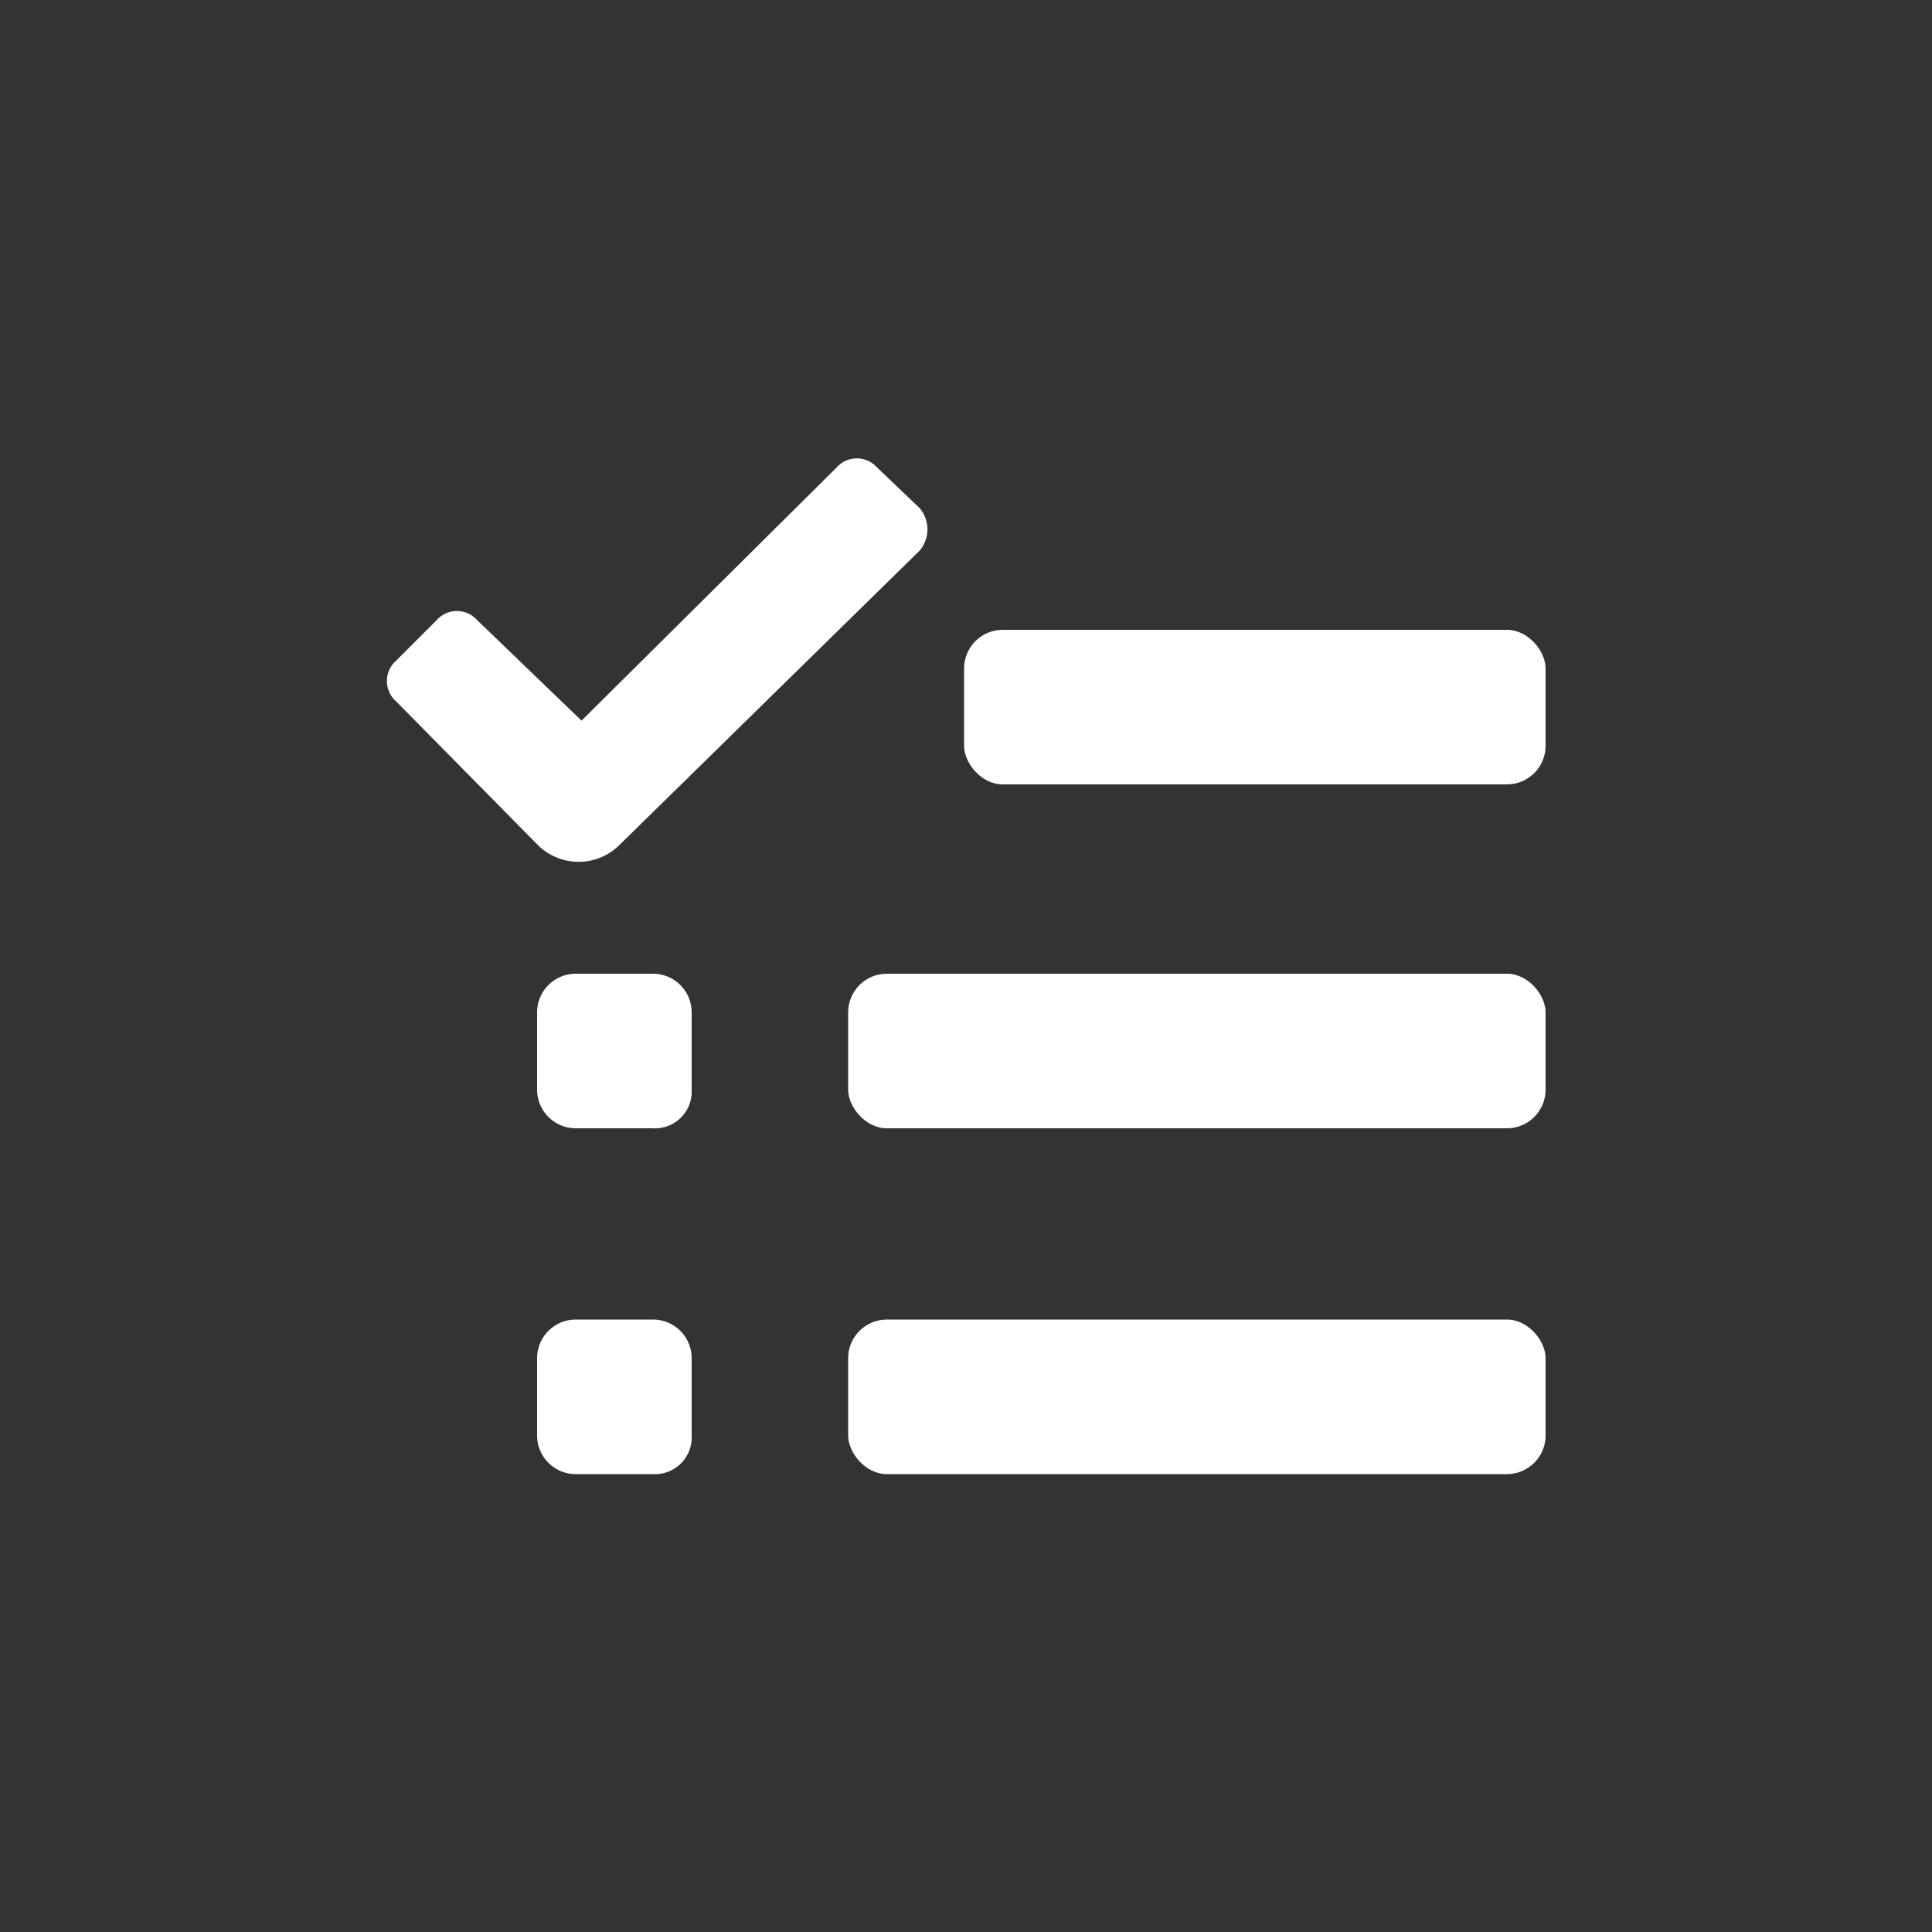
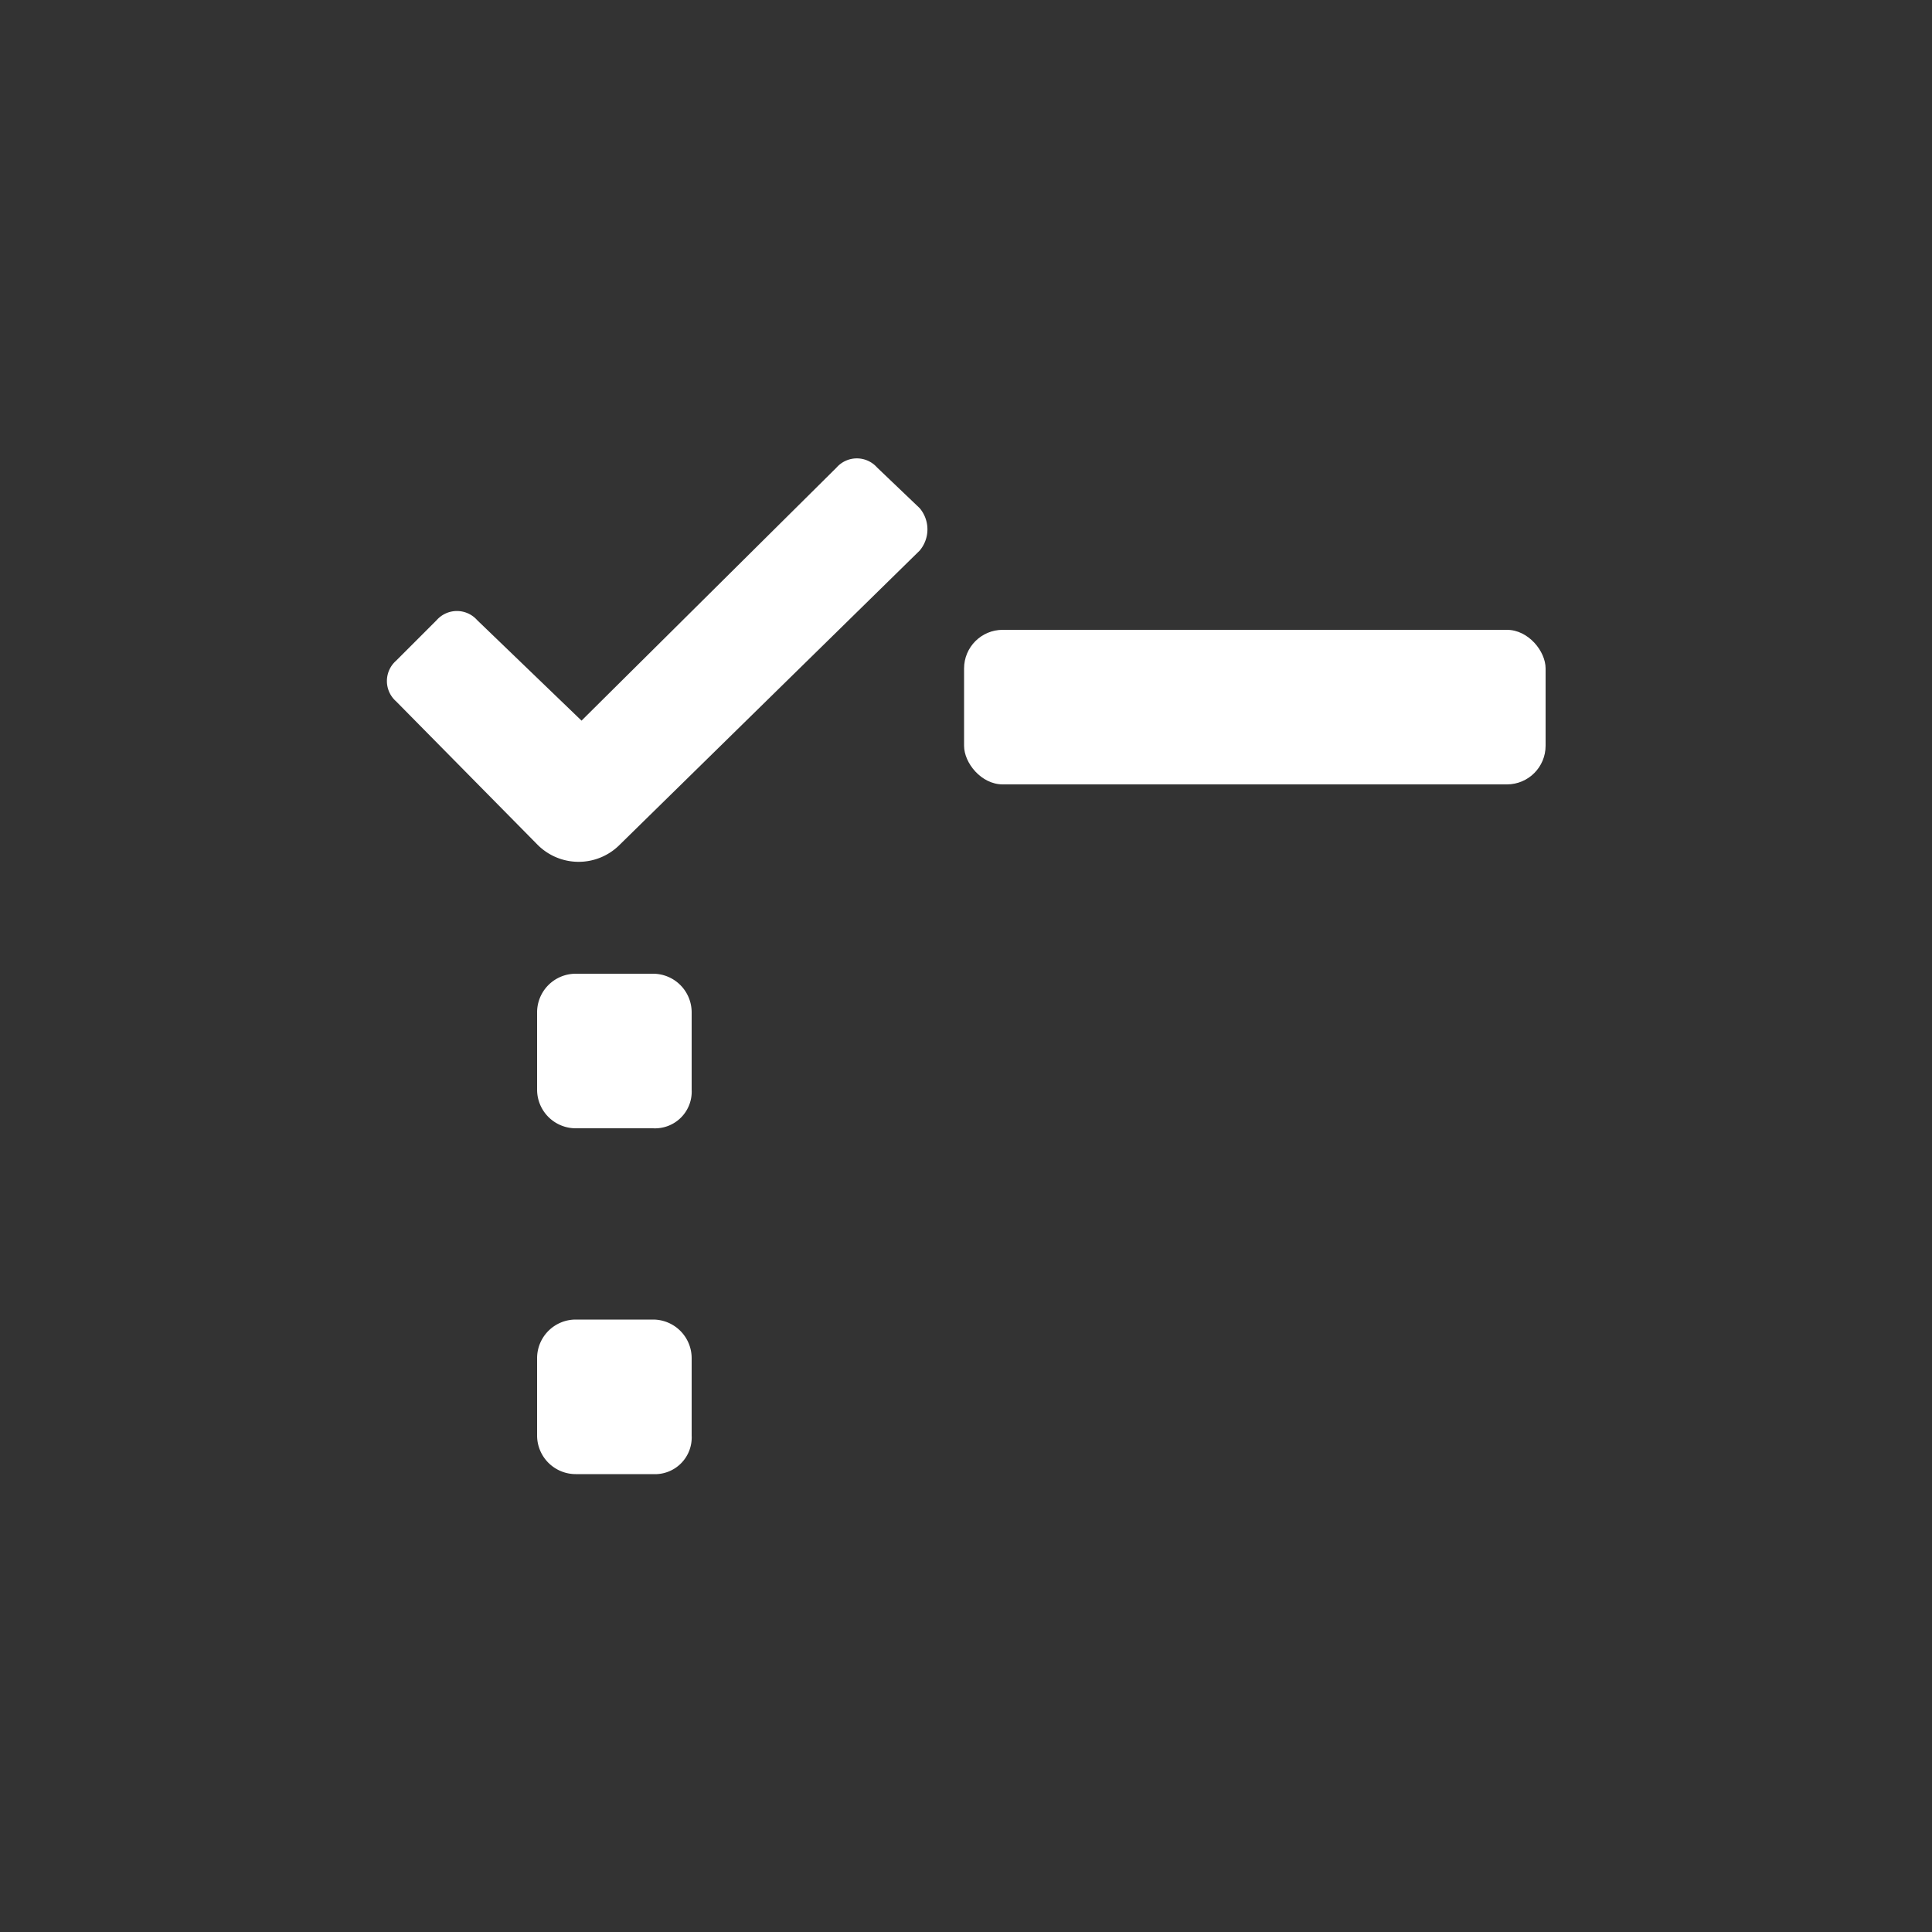
<svg xmlns="http://www.w3.org/2000/svg" height="100" width="100" viewBox="0 0 1000 1000" fill="#fff">
  <rect x="0" y="0" width="1000" height="1000" fill="#333333" stroke="none" />
  <path fill-rule="evenodd" d="M338 763h-40a20 20 0 0 1-20-20v-40a20 20 0 0 1 20-20h40a20 20 0 0 1 20 20v40a19 19 0 0 1-20 20Zm0-179h-40a20 20 0 0 1-20-20v-40a20 20 0 0 1 20-20h40a20 20 0 0 1 20 20v40a19 19 0 0 1-20 20Zm138-321-22-21a14 14 0 0 0-21 0L301 373l-54-52a14 14 0 0 0-21 0l-21 21a14 14 0 0 0 0 21l73 74a30 30 0 0 0 43 0l155-152a17 17 0 0 0 0-22Z" />
-   <rect x="439" y="683" width="361" height="80" rx="20" ry="20" />
-   <rect x="439" y="504" width="361" height="80" rx="20" ry="20" />
  <rect x="499" y="326" width="301" height="80" rx="20" ry="20" />
</svg>